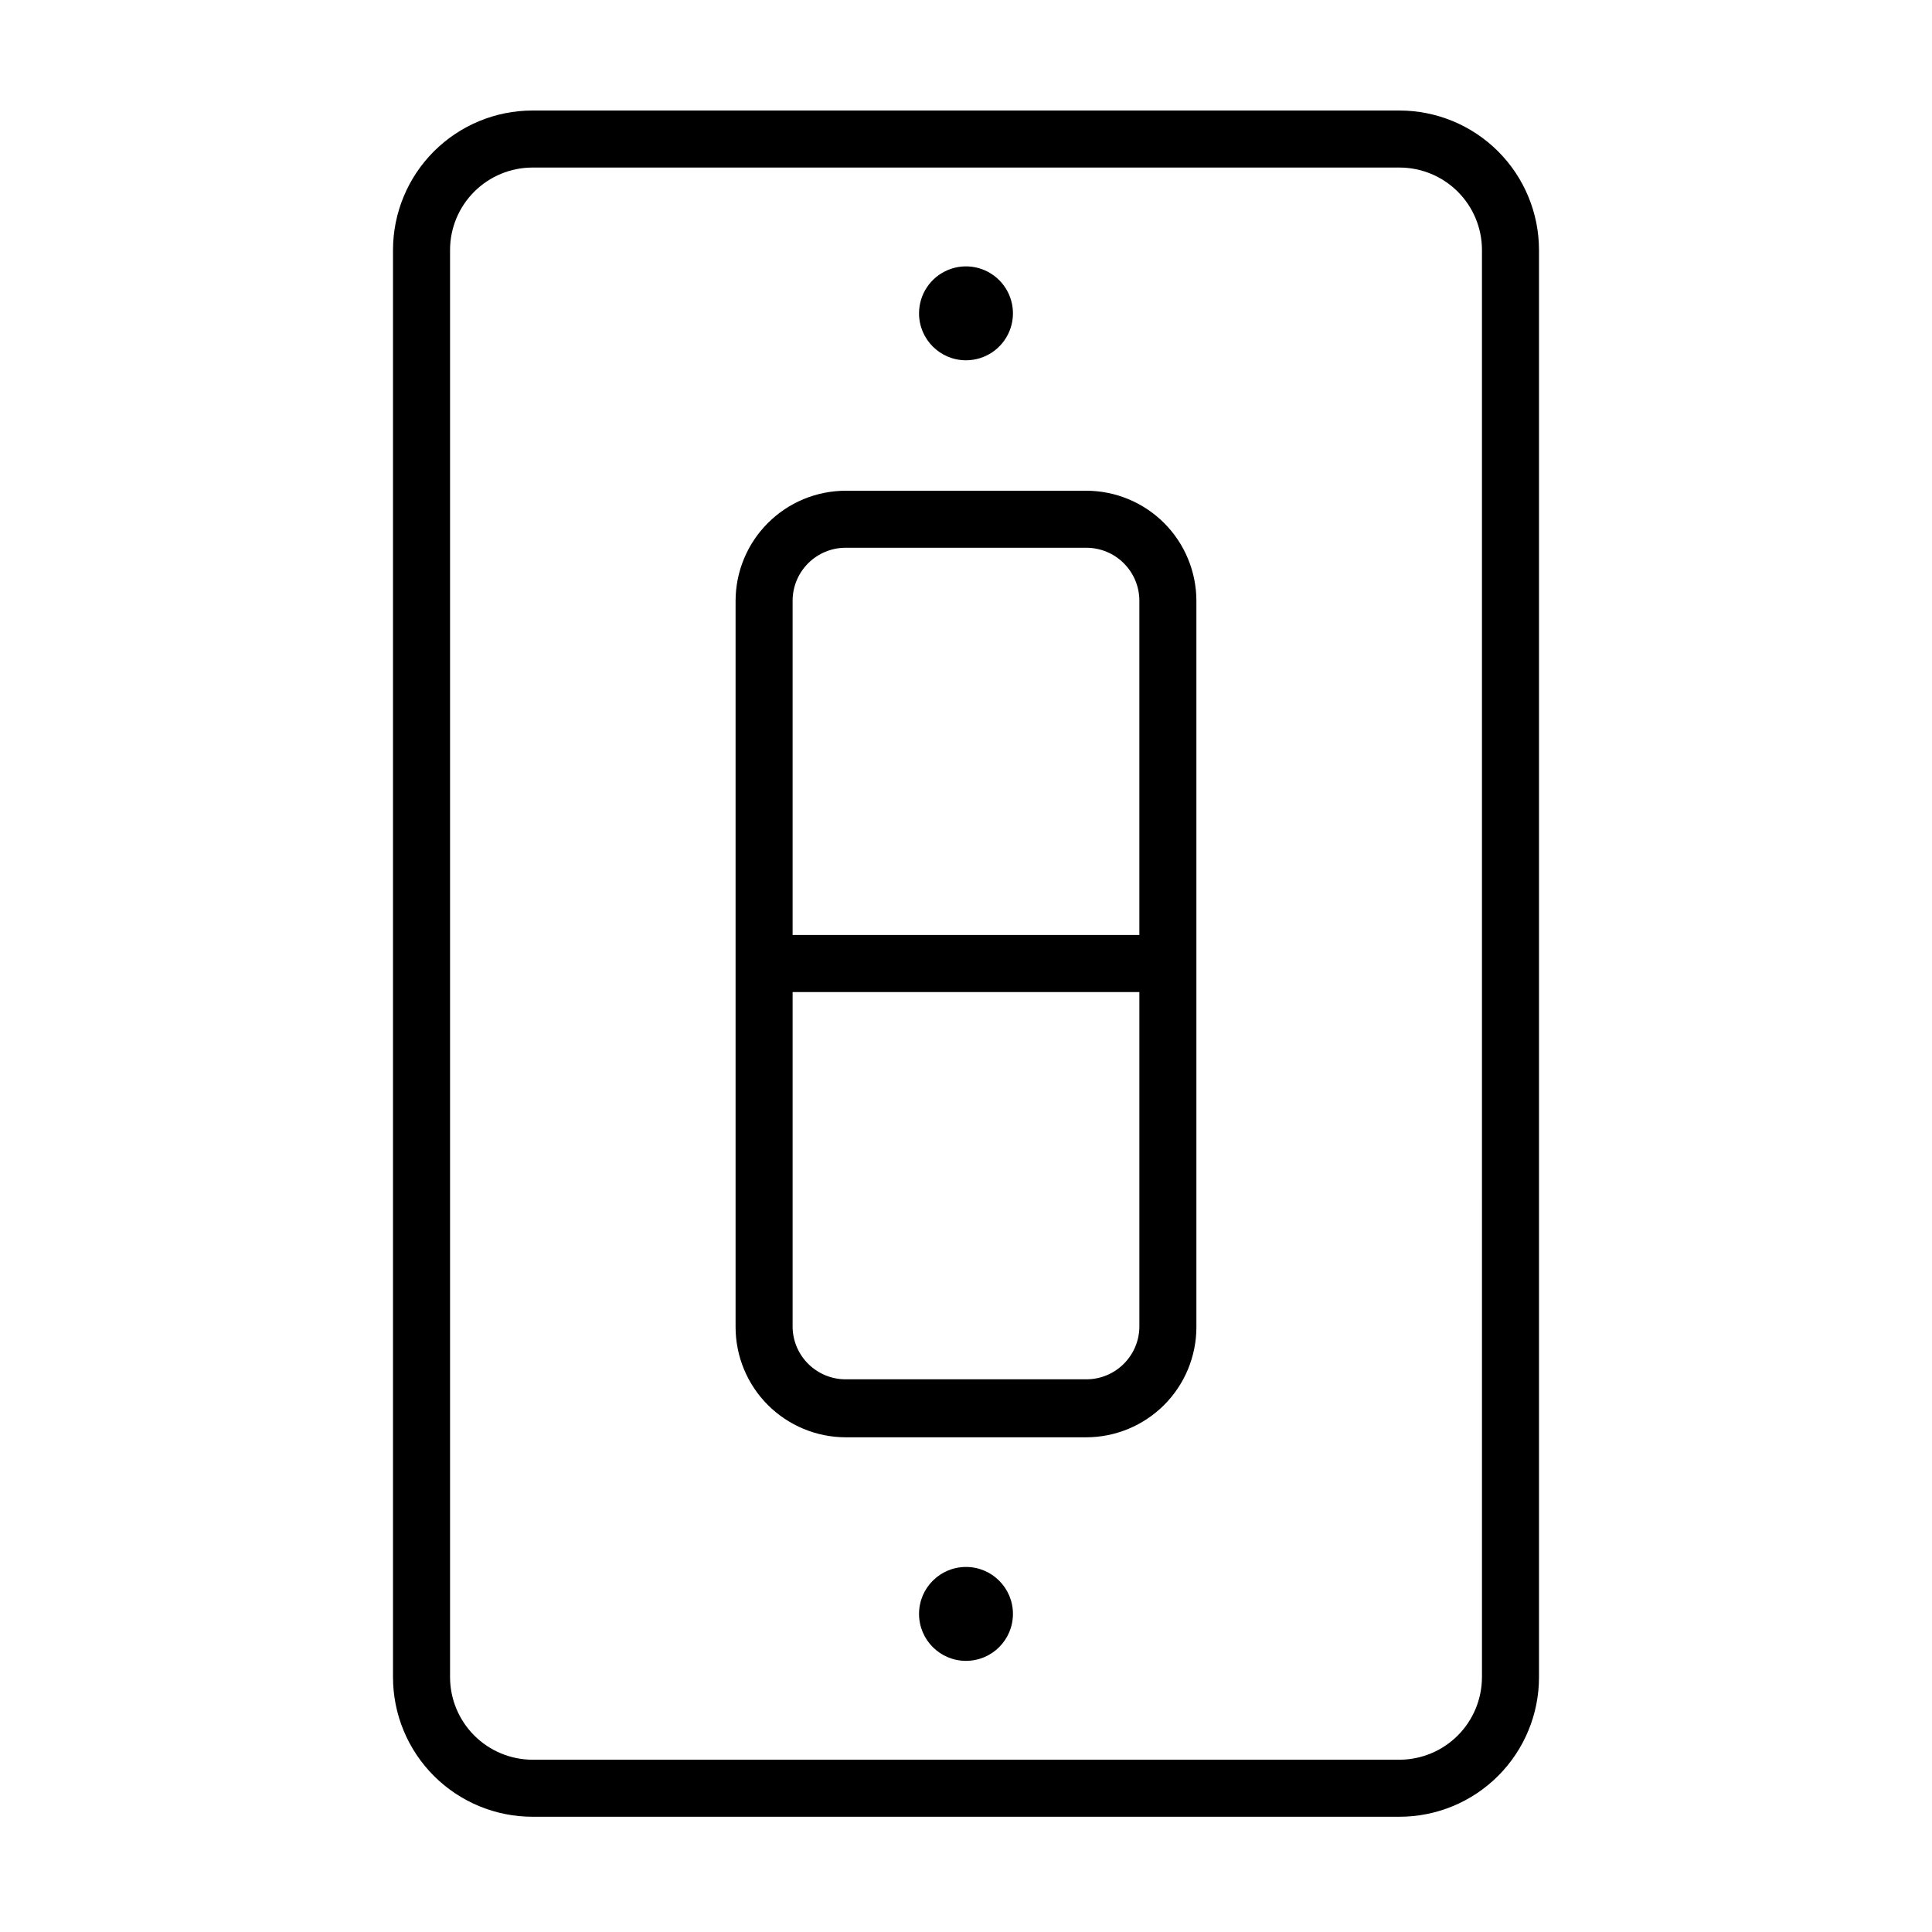
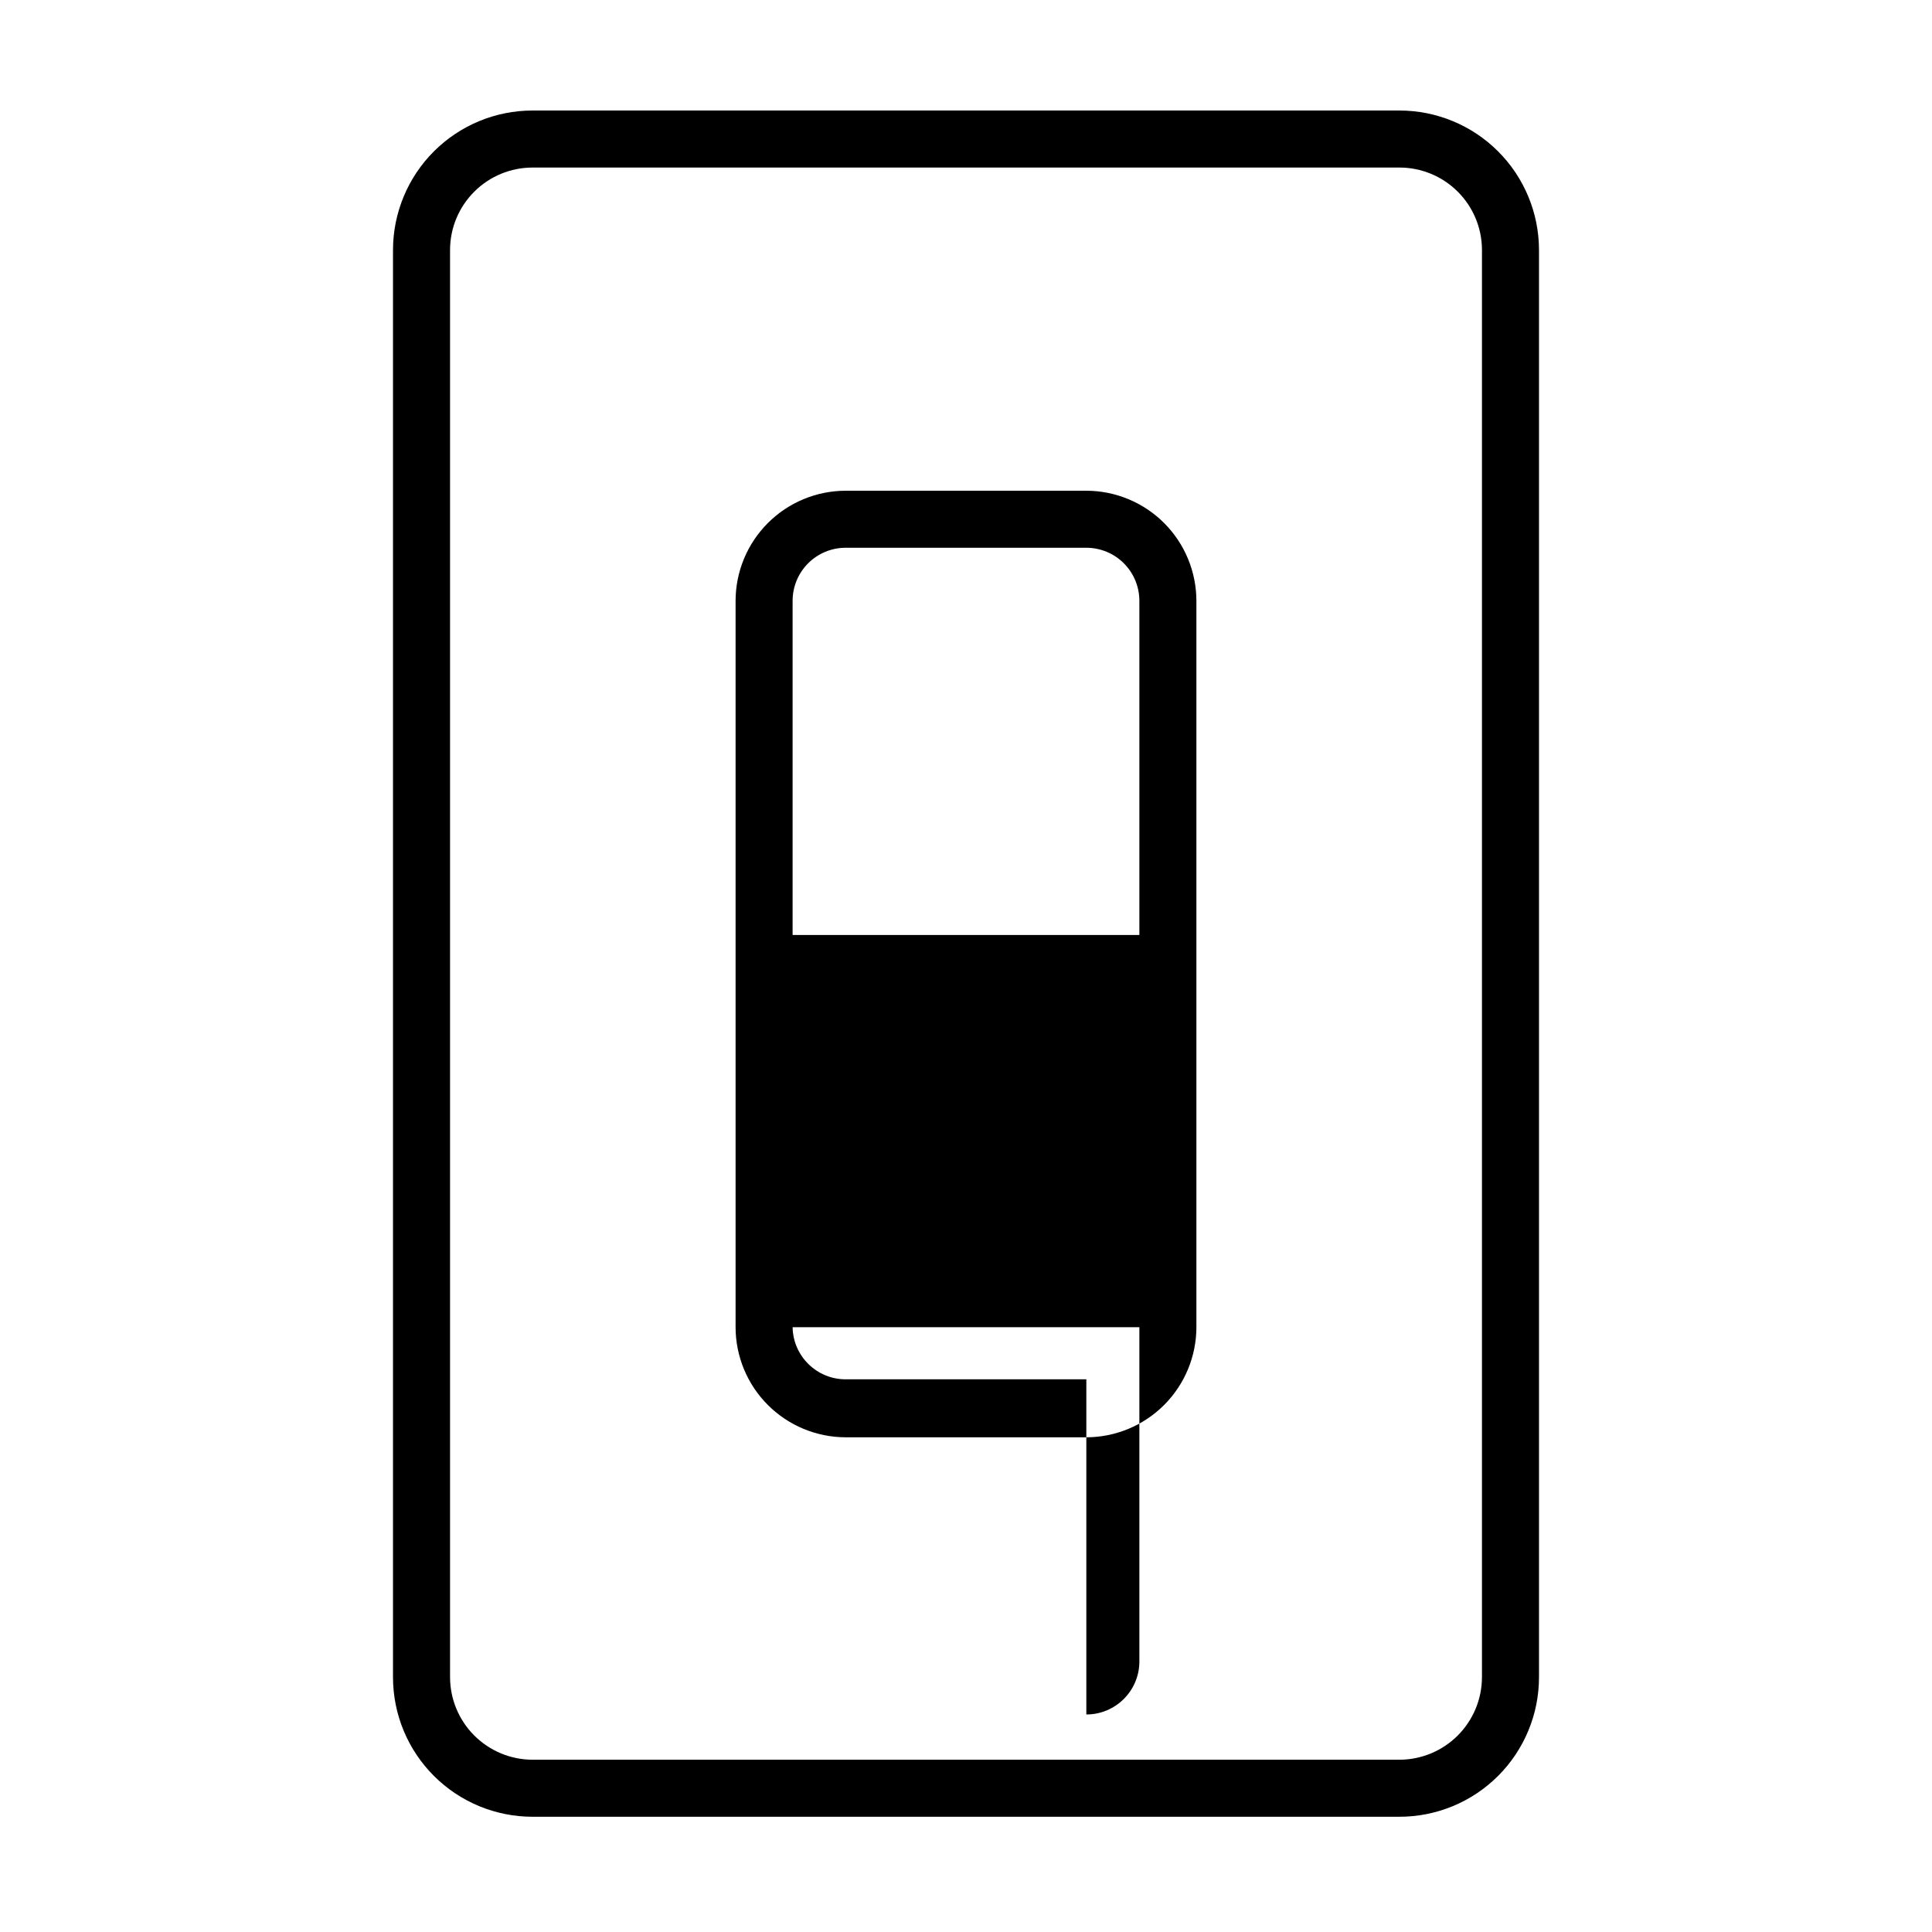
<svg xmlns="http://www.w3.org/2000/svg" fill="#000000" width="800px" height="800px" version="1.1" viewBox="144 144 512 512">
  <g>
    <path d="m514.87 173.29h-229.74c-9.797 0-19.195 3.887-26.129 10.812-6.934 6.926-10.836 16.316-10.852 26.117v378.26c0 9.809 3.898 19.215 10.832 26.148 6.938 6.938 16.344 10.832 26.148 10.832h229.74c9.809 0 19.215-3.894 26.148-10.832 6.934-6.934 10.832-16.34 10.832-26.148v-378.26c-0.016-9.801-3.918-19.191-10.852-26.117-6.934-6.926-16.332-10.812-26.129-10.812zm21.867 415.19h-0.004c-0.012 5.797-2.32 11.352-6.418 15.449s-9.652 6.402-15.445 6.418h-229.74c-5.793-0.016-11.348-2.32-15.445-6.418s-6.406-9.652-6.418-15.449v-378.26c0.012-5.793 2.32-11.34 6.422-15.43 4.098-4.09 9.652-6.387 15.441-6.387h229.74c5.789 0 11.344 2.297 15.441 6.387 4.102 4.09 6.41 9.637 6.422 15.43z" />
-     <path d="m431.89 274.05h-63.785c-7.731 0.012-15.141 3.09-20.609 8.559s-8.547 12.879-8.559 20.609v192.51c0.012 7.731 3.09 15.145 8.559 20.613 5.469 5.465 12.879 8.543 20.609 8.559h63.785c7.731-0.016 15.145-3.094 20.609-8.559 5.469-5.469 8.547-12.883 8.559-20.613v-192.46c0-7.738-3.07-15.164-8.539-20.645-5.469-5.477-12.891-8.562-20.629-8.574zm-63.785 15.113h63.785c3.727 0 7.301 1.48 9.938 4.117 2.637 2.637 4.117 6.211 4.117 9.938v88.57h-91.895v-88.52c-0.012-3.734 1.461-7.324 4.098-9.969 2.641-2.648 6.223-4.137 9.957-4.137zm63.785 220.37h-63.785c-7.664 0-13.918-6.141-14.055-13.805v-88.82h91.895v88.82c-0.137 7.664-6.391 13.805-14.055 13.805z" />
-     <path d="m412.44 571.7c0 6.875-5.57 12.445-12.441 12.445-6.875 0-12.445-5.57-12.445-12.445 0-6.871 5.57-12.441 12.445-12.441 6.871 0 12.441 5.57 12.441 12.441" />
-     <path d="m400 239.48c5.031 0 9.57-3.031 11.496-7.68 1.926-4.652 0.859-10.004-2.699-13.562-3.559-3.559-8.91-4.625-13.559-2.699-4.652 1.926-7.684 6.465-7.684 11.496 0 6.875 5.57 12.445 12.445 12.445z" />
+     <path d="m431.89 274.05h-63.785c-7.731 0.012-15.141 3.09-20.609 8.559s-8.547 12.879-8.559 20.609v192.51c0.012 7.731 3.09 15.145 8.559 20.613 5.469 5.465 12.879 8.543 20.609 8.559h63.785c7.731-0.016 15.145-3.094 20.609-8.559 5.469-5.469 8.547-12.883 8.559-20.613v-192.46c0-7.738-3.07-15.164-8.539-20.645-5.469-5.477-12.891-8.562-20.629-8.574zm-63.785 15.113h63.785c3.727 0 7.301 1.48 9.938 4.117 2.637 2.637 4.117 6.211 4.117 9.938v88.57h-91.895v-88.52c-0.012-3.734 1.461-7.324 4.098-9.969 2.641-2.648 6.223-4.137 9.957-4.137zm63.785 220.37h-63.785c-7.664 0-13.918-6.141-14.055-13.805h91.895v88.82c-0.137 7.664-6.391 13.805-14.055 13.805z" />
  </g>
</svg>